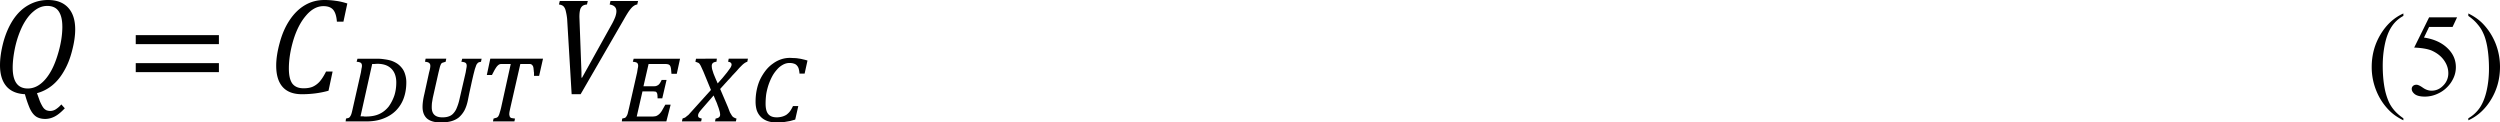
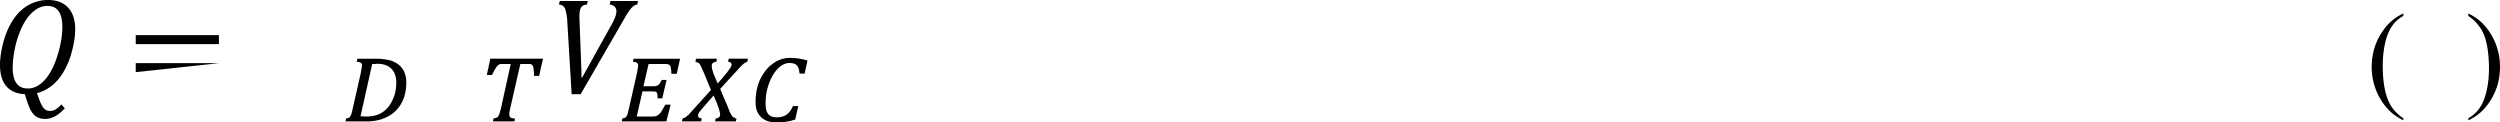
<svg xmlns="http://www.w3.org/2000/svg" xmlns:xlink="http://www.w3.org/1999/xlink" width="509.773" height="24.968" viewBox="0 0 382.33 18.726">
  <defs>
    <path d="M2.688-7.047l-.062.266c-.156.012-.277.055-.359.125a.57.57 0 0 0-.172.313c-.031.125-.047.297-.047.516l.016.453.141 3.781v.406h.047l2.234-4.016a4.68 4.68 0 0 0 .297-.609c.063-.176.094-.328.094-.453 0-.289-.172-.461-.516-.516l.063-.266h2.109l-.062.266c-.094.012-.184.047-.266.109-.086.055-.18.148-.281.281-.105.125-.266.383-.484.766L2.141.078h-.687l-.344-5.75a4.2 4.2 0 0 0-.094-.562C.984-6.398.93-6.523.859-6.609.785-6.703.66-6.758.484-6.781l.063-.266zm0 0" id="A" />
-     <path d="M6.141-6.859l-.297 1.391h-.5c-.031-.414-.125-.719-.281-.906s-.406-.281-.75-.281c-.48 0-.922.242-1.328.719-.406.469-.73 1.094-.969 1.875-.23.773-.344 1.496-.344 2.172 0 .523.086.906.266 1.156.188.242.473.359.859.359.258 0 .484-.035.672-.109.195-.082.379-.211.547-.391.164-.187.332-.445.5-.781h.5L4.703-.187c-.648.18-1.324.266-2.031.266-.648 0-1.137-.18-1.469-.547-.336-.375-.5-.922-.5-1.641 0-.5.086-1.078.266-1.734.176-.664.43-1.25.766-1.75s.723-.879 1.172-1.141.941-.391 1.484-.391a5.8 5.8 0 0 1 .859.063c.27.031.566.102.891.203zm0 0" id="B" />
    <path d="M3.531 0l.219.609a3.55 3.55 0 0 0 .203.406c.063.102.125.176.188.219.063.051.125.082.188.094a.72.72 0 0 0 .219.031.8.8 0 0 0 .391-.109 1.88 1.88 0 0 0 .453-.391l.266.297c-.273.289-.527.5-.766.625s-.484.188-.734.188c-.281 0-.516-.062-.703-.187-.18-.125-.336-.328-.469-.609A8.3 8.3 0 0 1 2.609.078C1.984.047 1.508-.156 1.188-.531.863-.914.703-1.453.703-2.141c0-.508.082-1.086.25-1.734.176-.656.426-1.234.75-1.734.332-.5.723-.875 1.172-1.125.457-.258.957-.391 1.5-.391.664 0 1.176.195 1.531.578.363.387.547.945.547 1.672 0 .48-.078 1.016-.234 1.609-.148.594-.355 1.121-.625 1.578-.262.461-.57.828-.922 1.109-.344.273-.727.465-1.141.578zm1.938-5.094c0-.508-.094-.898-.281-1.172s-.48-.406-.875-.406c-.367 0-.711.137-1.031.406-.324.262-.609.637-.859 1.125-.242.492-.43 1.031-.562 1.625-.125.586-.187 1.105-.187 1.563 0 1.063.383 1.594 1.156 1.594.477 0 .914-.223 1.313-.672s.711-1.062.953-1.844c.25-.789.375-1.531.375-2.219zm0 0" id="C" />
    <path d="M.281-.219l.188-.047a.24.24 0 0 0 .125-.109.73.73 0 0 0 .109-.234c.031-.102.066-.254.109-.453l.609-2.687.047-.297A.92.92 0 0 0 1.5-4.25c0-.113-.031-.191-.094-.234-.055-.039-.156-.066-.312-.078l.063-.234h1.469a3.58 3.58 0 0 1 .609.047 3.31 3.31 0 0 1 .469.094 2.13 2.13 0 0 1 .469.219c.145.094.27.211.375.344.113.137.195.297.25.484a1.98 1.98 0 0 1 .094.625c0 .449-.07.855-.203 1.219a2.58 2.58 0 0 1-.594.938c-.262.262-.586.465-.969.609C2.75-.07 2.313 0 1.813 0H.25zm1.109-.172h.063.109a.73.73 0 0 1 .125.016h.109c.406 0 .742-.062 1.016-.187.281-.125.523-.316.734-.578A3.25 3.25 0 0 0 3.984-2c.094-.301.141-.629.141-.984 0-.219-.031-.414-.094-.594a1.2 1.2 0 0 0-.281-.453 1.2 1.2 0 0 0-.453-.281c-.18-.062-.383-.094-.609-.094a2.08 2.08 0 0 0-.234.016h-.172zm0 0" id="D" />
-     <path d="M1.234-3.75c.063-.219.094-.383.094-.5 0-.102-.031-.176-.094-.219-.055-.051-.156-.082-.312-.094l.047-.234h1.578l-.047.234-.203.063c-.055.012-.102.043-.141.094-.031.055-.062.133-.094.234l-.109.438-.437 1.938-.062.375c-.012.117-.016.23-.016.344 0 .512.27.766.813.766.195 0 .363-.023.5-.078a.78.78 0 0 0 .359-.25c.102-.113.188-.254.25-.422a3.69 3.69 0 0 0 .188-.594l.484-2.094.047-.281c.02-.094.031-.164.031-.219 0-.113-.031-.191-.094-.234s-.168-.066-.312-.078l.063-.234H5.25l-.047.234-.141.031c-.031.012-.062.027-.094.047a.42.42 0 0 0-.062.078c-.023.023-.043.055-.062.094L4.734-4l-.109.422-.109.469-.109.5-.109.5-.094.469c-.062.313-.152.578-.266.797a1.98 1.98 0 0 1-.422.531c-.168.137-.367.234-.594.297s-.496.094-.797.094c-.461 0-.809-.098-1.047-.297-.23-.207-.344-.504-.344-.891 0-.281.047-.613.141-1zm0 0" id="E" />
    <path d="M.719 0l.047-.219.156-.047a.28.28 0 0 0 .125-.047c.031-.02.055-.047.078-.078a.92.92 0 0 0 .063-.125c.02-.051.039-.117.063-.203.031-.094.063-.207.094-.344l.734-3.328h-.5-.219a.43.43 0 0 0-.156.031.55.55 0 0 0-.125.094c-.043.043-.086.094-.125.156a2.64 2.64 0 0 0-.141.234l-.172.328H.25l.266-1.25h4.031L4.25-3.484h-.391v-.219c0-.031-.008-.07-.016-.125 0-.051-.008-.102-.016-.156 0-.051-.008-.098-.016-.141l-.031-.109-.062-.078c-.012-.02-.031-.035-.062-.047a.21.21 0 0 0-.109-.031h-.141-.594l-.766 3.359-.062.297a1.28 1.28 0 0 0-.016.203c.008.055.02.102.031.141.008.031.031.063.063.094.031.023.07.039.125.047l.219.031L2.359 0zm0 0" id="F" />
    <path d="M.281-.219l.188-.047a.24.24 0 0 0 .125-.109.73.73 0 0 0 .109-.234l.109-.453.609-2.687.047-.297A.92.92 0 0 0 1.5-4.25c0-.113-.031-.191-.094-.234-.055-.039-.156-.066-.312-.078l.063-.234h3.547l-.25 1.156h-.406l-.031-.344c-.012-.102-.031-.187-.062-.25s-.078-.102-.141-.125a.79.79 0 0 0-.234-.031H2.297l-.391 1.703h.719c.094 0 .172-.004.234-.016.063-.02.117-.047.172-.078a.69.69 0 0 0 .141-.156c.039-.062.082-.141.125-.234h.375l-.328 1.406h-.359a2.77 2.77 0 0 0-.016-.297c-.012-.07-.031-.125-.062-.156a.12.12 0 0 0-.109-.062c-.055-.008-.117-.016-.187-.016h-.781L1.391-.375h1.125a1.37 1.37 0 0 0 .344-.031c.082-.031.16-.078.234-.141s.145-.148.219-.266l.266-.469h.406L3.656 0H.25zm0 0" id="G" />
    <path d="M2.719-4.797l-.031.234c-.242.023-.359.125-.359.313 0 .074.008.164.031.266l.109.344.156.375.156.359.375-.422.344-.422.25-.344c.063-.102.094-.187.094-.25s-.023-.109-.062-.141c-.031-.039-.102-.066-.203-.078l.047-.234h1.469l-.047.234c-.074.023-.148.059-.219.109a1.62 1.62 0 0 0-.219.188l-.187.188-.234.266-.297.313c-.094.117-.199.23-.312.344l-.312.344-.297.328.594 1.391.156.406.141.234c.039.063.086.109.141.141a1.1 1.1 0 0 0 .219.094L4.172 0H2.578l.047-.219c.113-.02.195-.051.25-.094.063-.051.094-.117.094-.203a1.14 1.14 0 0 0-.062-.328c-.031-.125-.074-.25-.125-.375a2.81 2.81 0 0 0-.156-.391l-.156-.375-.844.969-.172.203c-.043.055-.078.105-.109.156a.48.48 0 0 0-.047.109c-.012.031-.016.063-.016.094 0 .074.02.125.063.156a.7.7 0 0 0 .219.078L1.516 0H.047l.047-.219c.039-.02.078-.035.109-.047.039-.008.078-.023.109-.047a.55.55 0 0 0 .094-.078L.547-.5l1.719-1.906-.578-1.406-.172-.375a1.31 1.31 0 0 0-.125-.219c-.043-.051-.09-.082-.141-.094a1.94 1.94 0 0 0-.172-.062l.047-.234zm0 0" id="H" />
    <path d="M4.266-3.656h-.391a1.87 1.87 0 0 0-.062-.375.6.6 0 0 0-.141-.25c-.062-.07-.141-.117-.234-.141-.086-.031-.195-.047-.328-.047-.18 0-.352.047-.516.141-.156.086-.305.203-.437.359a2.67 2.67 0 0 0-.375.531c-.105.199-.199.418-.281.656-.074.23-.133.465-.172.703-.031.242-.047.48-.047.719 0 .367.066.633.203.797s.348.25.641.25a1.51 1.51 0 0 0 .391-.047c.125-.031.238-.078.344-.141a1.38 1.38 0 0 0 .281-.266c.082-.113.16-.25.234-.406h.406L3.547-.141l-.391.109-.359.063c-.117.02-.23.031-.344.031l-.359.016c-.25 0-.477-.039-.672-.109s-.367-.176-.5-.312-.242-.301-.312-.5c-.062-.195-.094-.422-.094-.672a4.42 4.42 0 0 1 .094-.922c.063-.289.148-.555.266-.797a3.93 3.93 0 0 1 .422-.672c.164-.207.348-.379.547-.516.195-.145.406-.254.625-.328s.445-.109.688-.109l.328.016a1.73 1.73 0 0 1 .313.031c.102.012.211.031.328.063a3.78 3.78 0 0 1 .359.094zm0 0" id="I" />
-     <path d="M.766-3.75v-.687h6.359v.688zm0 2.141v-.687h6.359v.688zm6.578-1.406zm0 0" id="J" />
+     <path d="M.766-3.75v-.687h6.359v.688zm0 2.141v-.687h6.359zm6.578-1.406zm0 0" id="J" />
    <path d="M2.797 1.766v.156c-.449-.219-.82-.48-1.109-.781C1.27.711.945.211.719-.359a4.76 4.76 0 0 1-.344-1.797c0-.906.223-1.734.672-2.484s1.031-1.285 1.75-1.609v.188a2.44 2.44 0 0 0-.891.813c-.23.344-.402.781-.516 1.313s-.172 1.09-.172 1.672c0 .625.047 1.195.141 1.703a4.92 4.92 0 0 0 .281.969c.102.25.242.484.422.703.188.227.43.445.734.656zm0 0" id="K" />
    <path d="M.203-6.062v-.187c.445.219.816.48 1.109.781.414.43.738.93.969 1.5a4.85 4.85 0 0 1 .344 1.797c0 .918-.227 1.746-.672 2.484-.449.75-1.031 1.285-1.75 1.609v-.156a2.66 2.66 0 0 0 .891-.828c.227-.344.398-.781.516-1.312s.172-1.082.172-1.656c0-.625-.047-1.195-.141-1.719-.074-.395-.168-.711-.281-.953a2.67 2.67 0 0 0-.437-.703c-.18-.227-.418-.445-.719-.656zm0 0" id="L" />
-     <path d="M3.906-5.953l-.344.734H1.766l-.391.813c.781.117 1.395.402 1.844.859.395.398.594.867.594 1.406a1.96 1.96 0 0 1-.203.875c-.125.262-.289.484-.484.672a2.3 2.3 0 0 1-.641.453 2.33 2.33 0 0 1-1.031.25C1.098.109.836.047.672-.078.516-.203.438-.336.438-.484c0-.082.031-.156.094-.219a.37.37 0 0 1 .25-.094.4.4 0 0 1 .203.047c.063.023.16.078.297.172.219.156.441.234.672.234.344 0 .641-.129.891-.391a1.3 1.3 0 0 0 .391-.953c0-.352-.117-.687-.344-1s-.547-.555-.953-.734c-.324-.125-.762-.195-1.312-.219l1.141-2.312zm0 0" id="M" />
  </defs>
  <g transform="matrix(2 0 0 2 -73.406 -479.43)">
    <use xlink:href="#C" x="36" y="246.84" />
    <use xlink:href="#J" x="46.317" y="246.84" />
    <use xlink:href="#B" x="57.12" y="246.84" />
    <use xlink:href="#D" x="62.88" y="249" />
    <use xlink:href="#E" x="68.28" y="249" />
    <use xlink:href="#F" x="73.678" y="249" />
    <use xlink:href="#A" x="78.96" y="246.84" />
    <use xlink:href="#G" x="84" y="249" />
    <use xlink:href="#H" x="88.8" y="249" />
    <use xlink:href="#I" x="93.963" y="249" />
  </g>
  <g transform="matrix(2 0 0 2 -73.406 -477.93)">
    <use xlink:href="#K" x="217.683" y="246.243" />
    <use xlink:href="#M" x="220.68" y="246.243" />
    <use xlink:href="#L" x="225.243" y="246.243" />
  </g>
</svg>